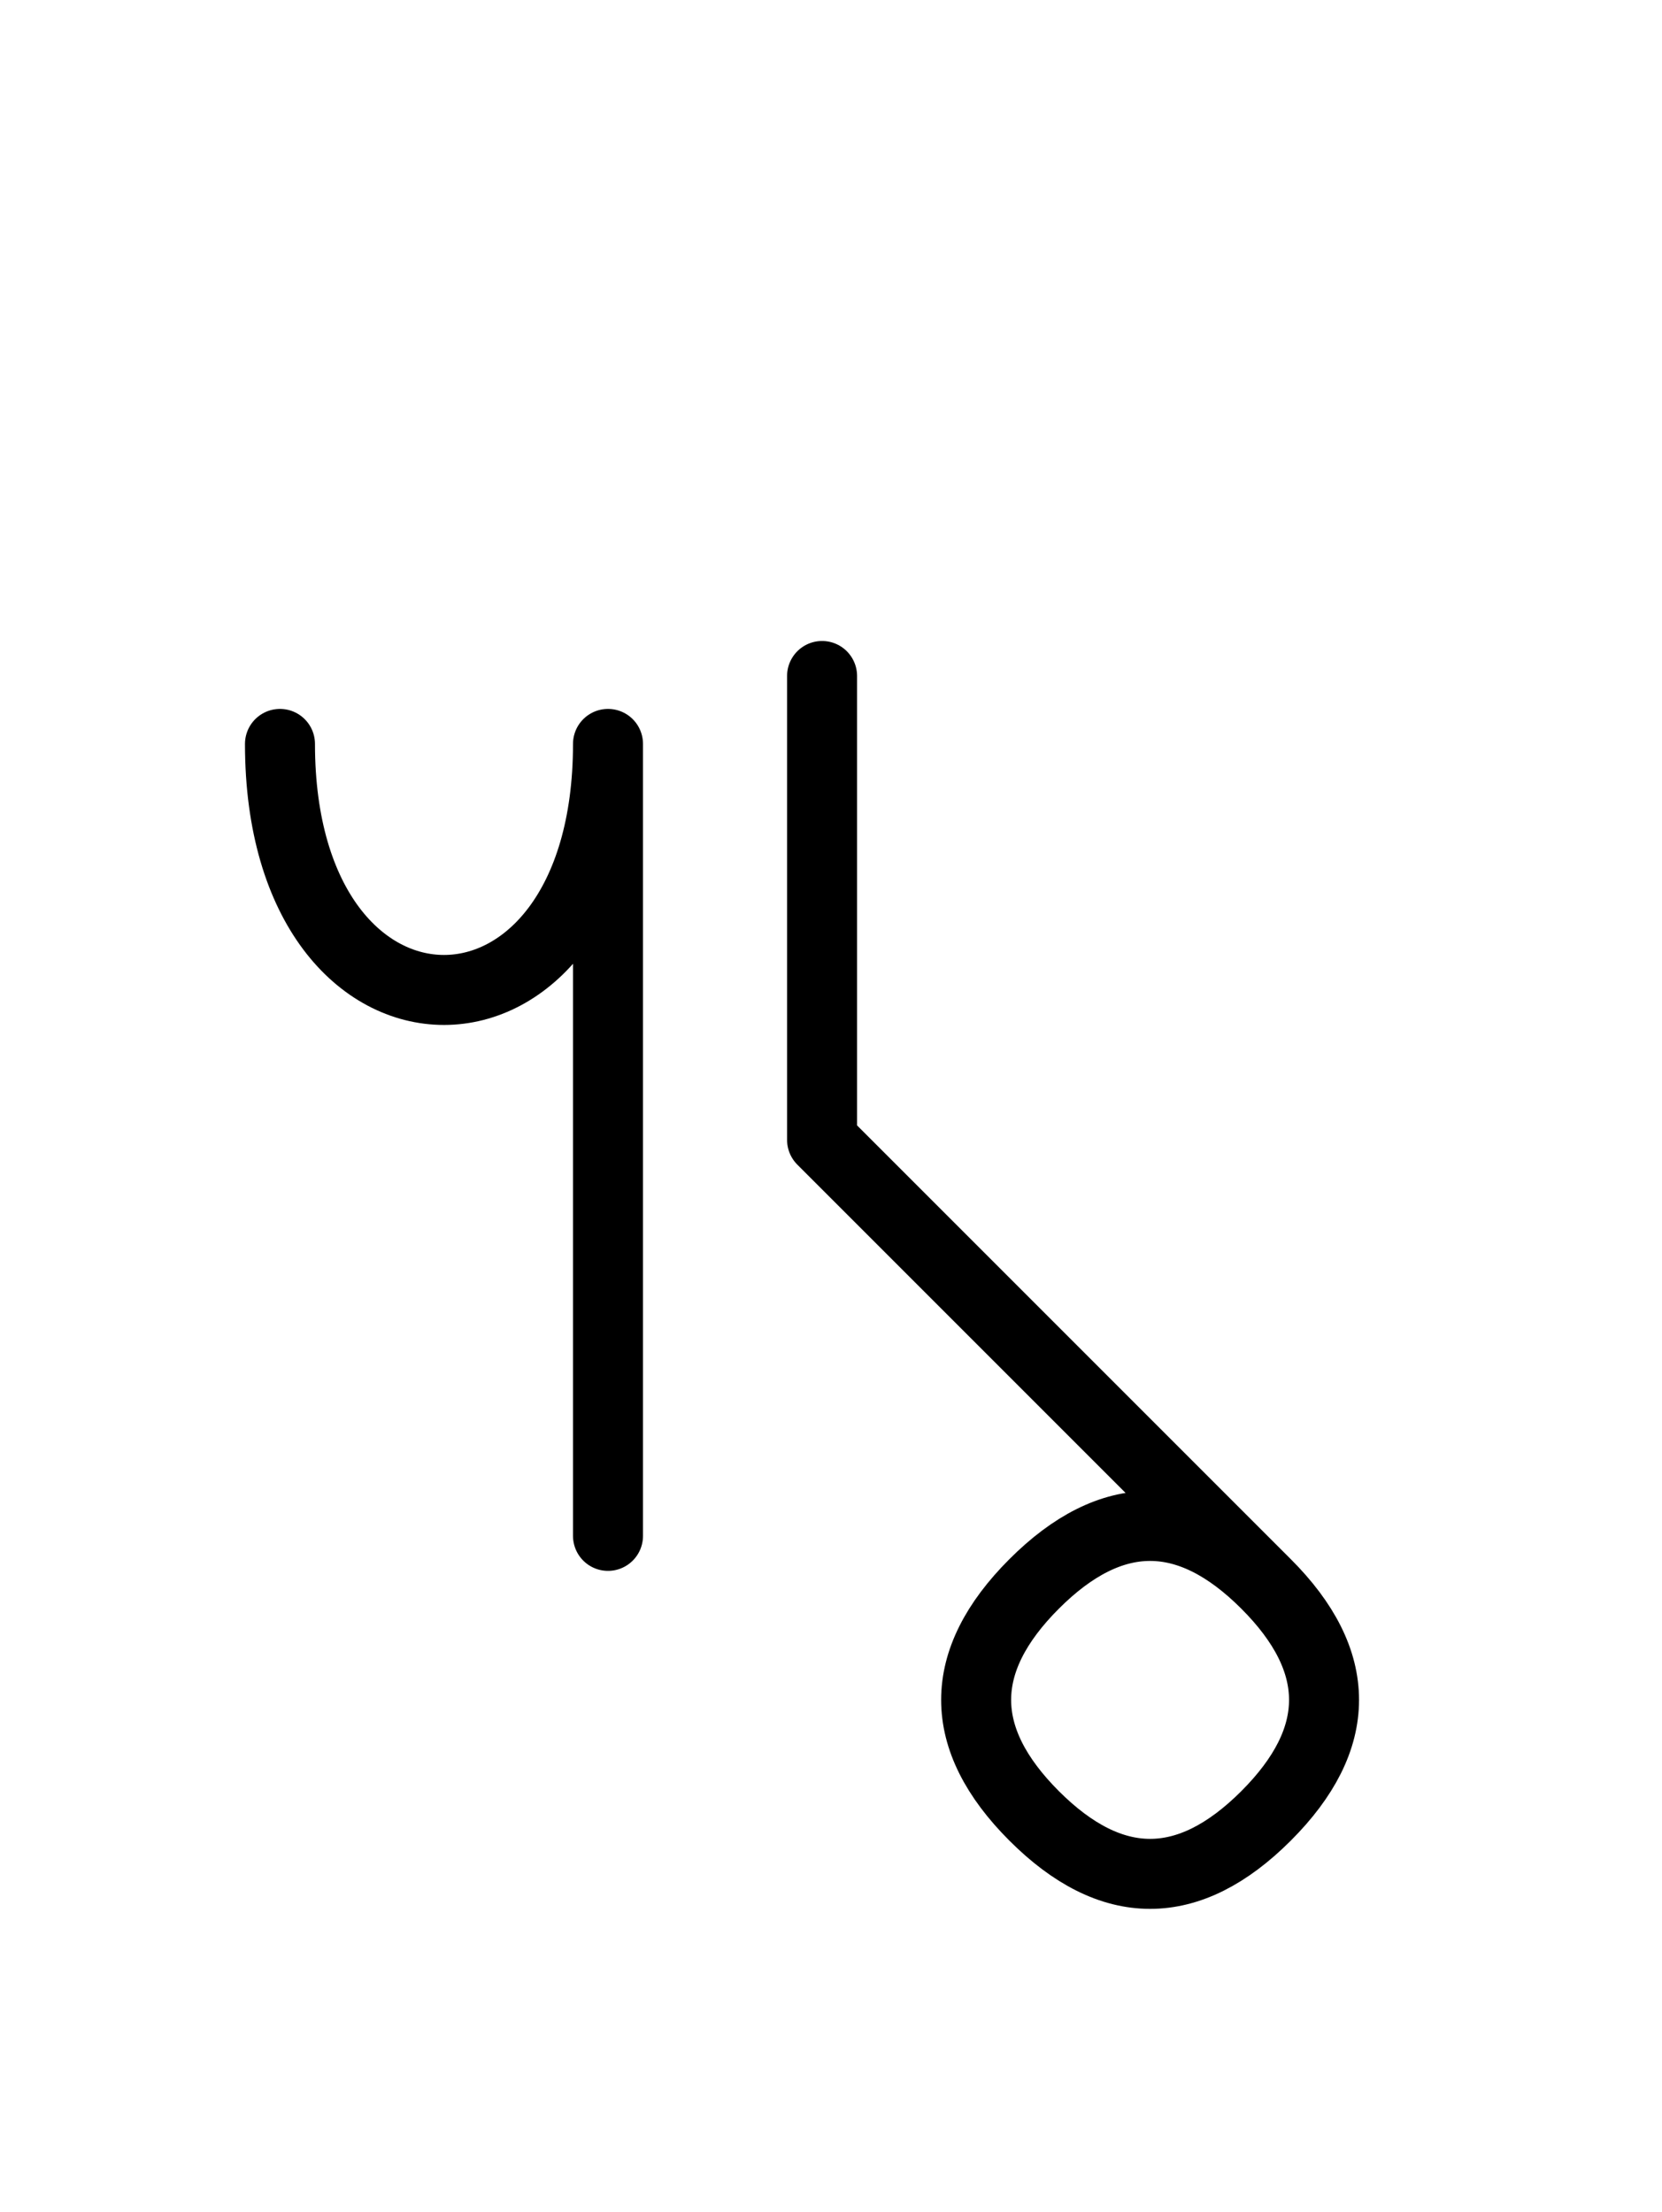
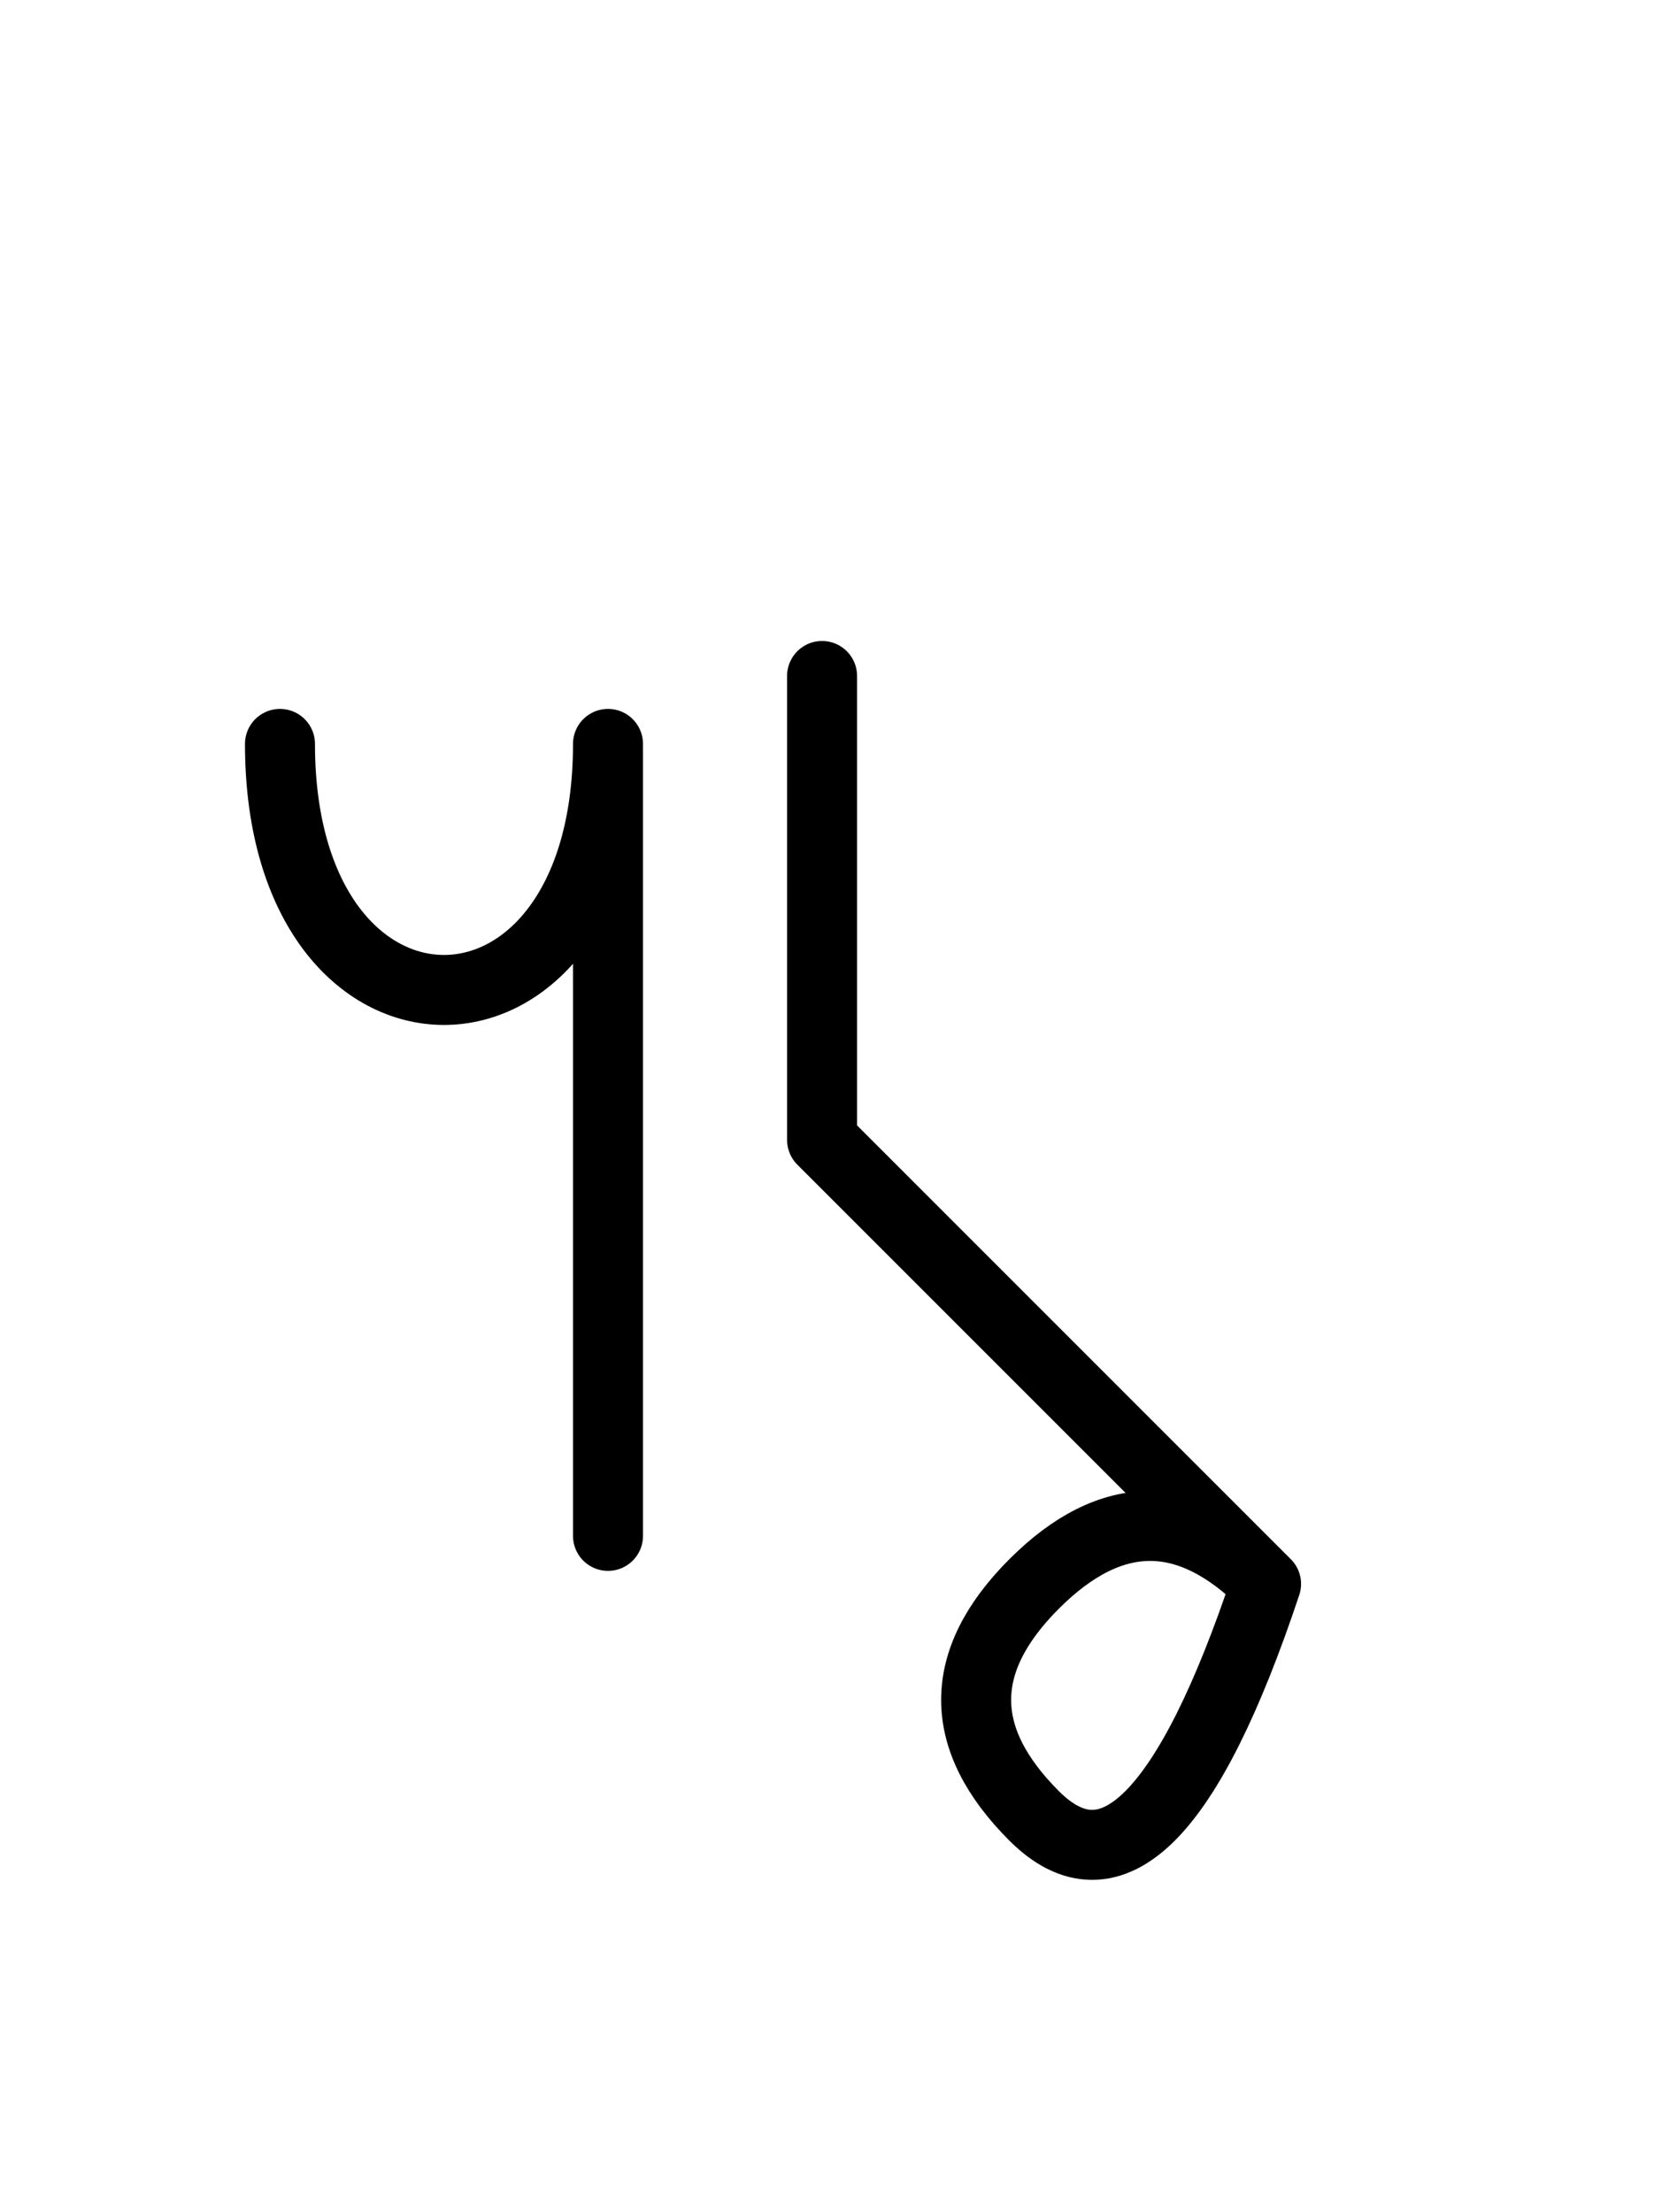
<svg xmlns="http://www.w3.org/2000/svg" xmlns:xlink="http://www.w3.org/1999/xlink" width="29.681" height="39.497" viewBox="0 0 29.681 39.497">
  <defs>
-     <path d="M17.61,23.284 L20.539,26.213 L14.681,20.355 L14.681,12.071 M17.61,23.284 L14.681,20.355 L22.61,28.284 Q24.681,30.355,22.61,32.426 Q20.539,34.497,18.468,32.426 Q16.397,30.355,18.468,28.284 Q20.539,26.213,22.61,28.284 M10.858,23.284 L10.858,27.426 L10.858,13.284 C10.858,19.142,5.0,19.142,5.0,13.284" stroke="black" fill="none" stroke-width="1.25" stroke-linecap="round" stroke-linejoin="round" id="d0" />
+     <path d="M17.61,23.284 L20.539,26.213 L14.681,20.355 L14.681,12.071 M17.61,23.284 L14.681,20.355 L22.61,28.284 Q20.539,34.497,18.468,32.426 Q16.397,30.355,18.468,28.284 Q20.539,26.213,22.61,28.284 M10.858,23.284 L10.858,27.426 L10.858,13.284 C10.858,19.142,5.0,19.142,5.0,13.284" stroke="black" fill="none" stroke-width="1.25" stroke-linecap="round" stroke-linejoin="round" id="d0" />
  </defs>
  <use xlink:href="#d0" x="0" y="0" />
</svg>